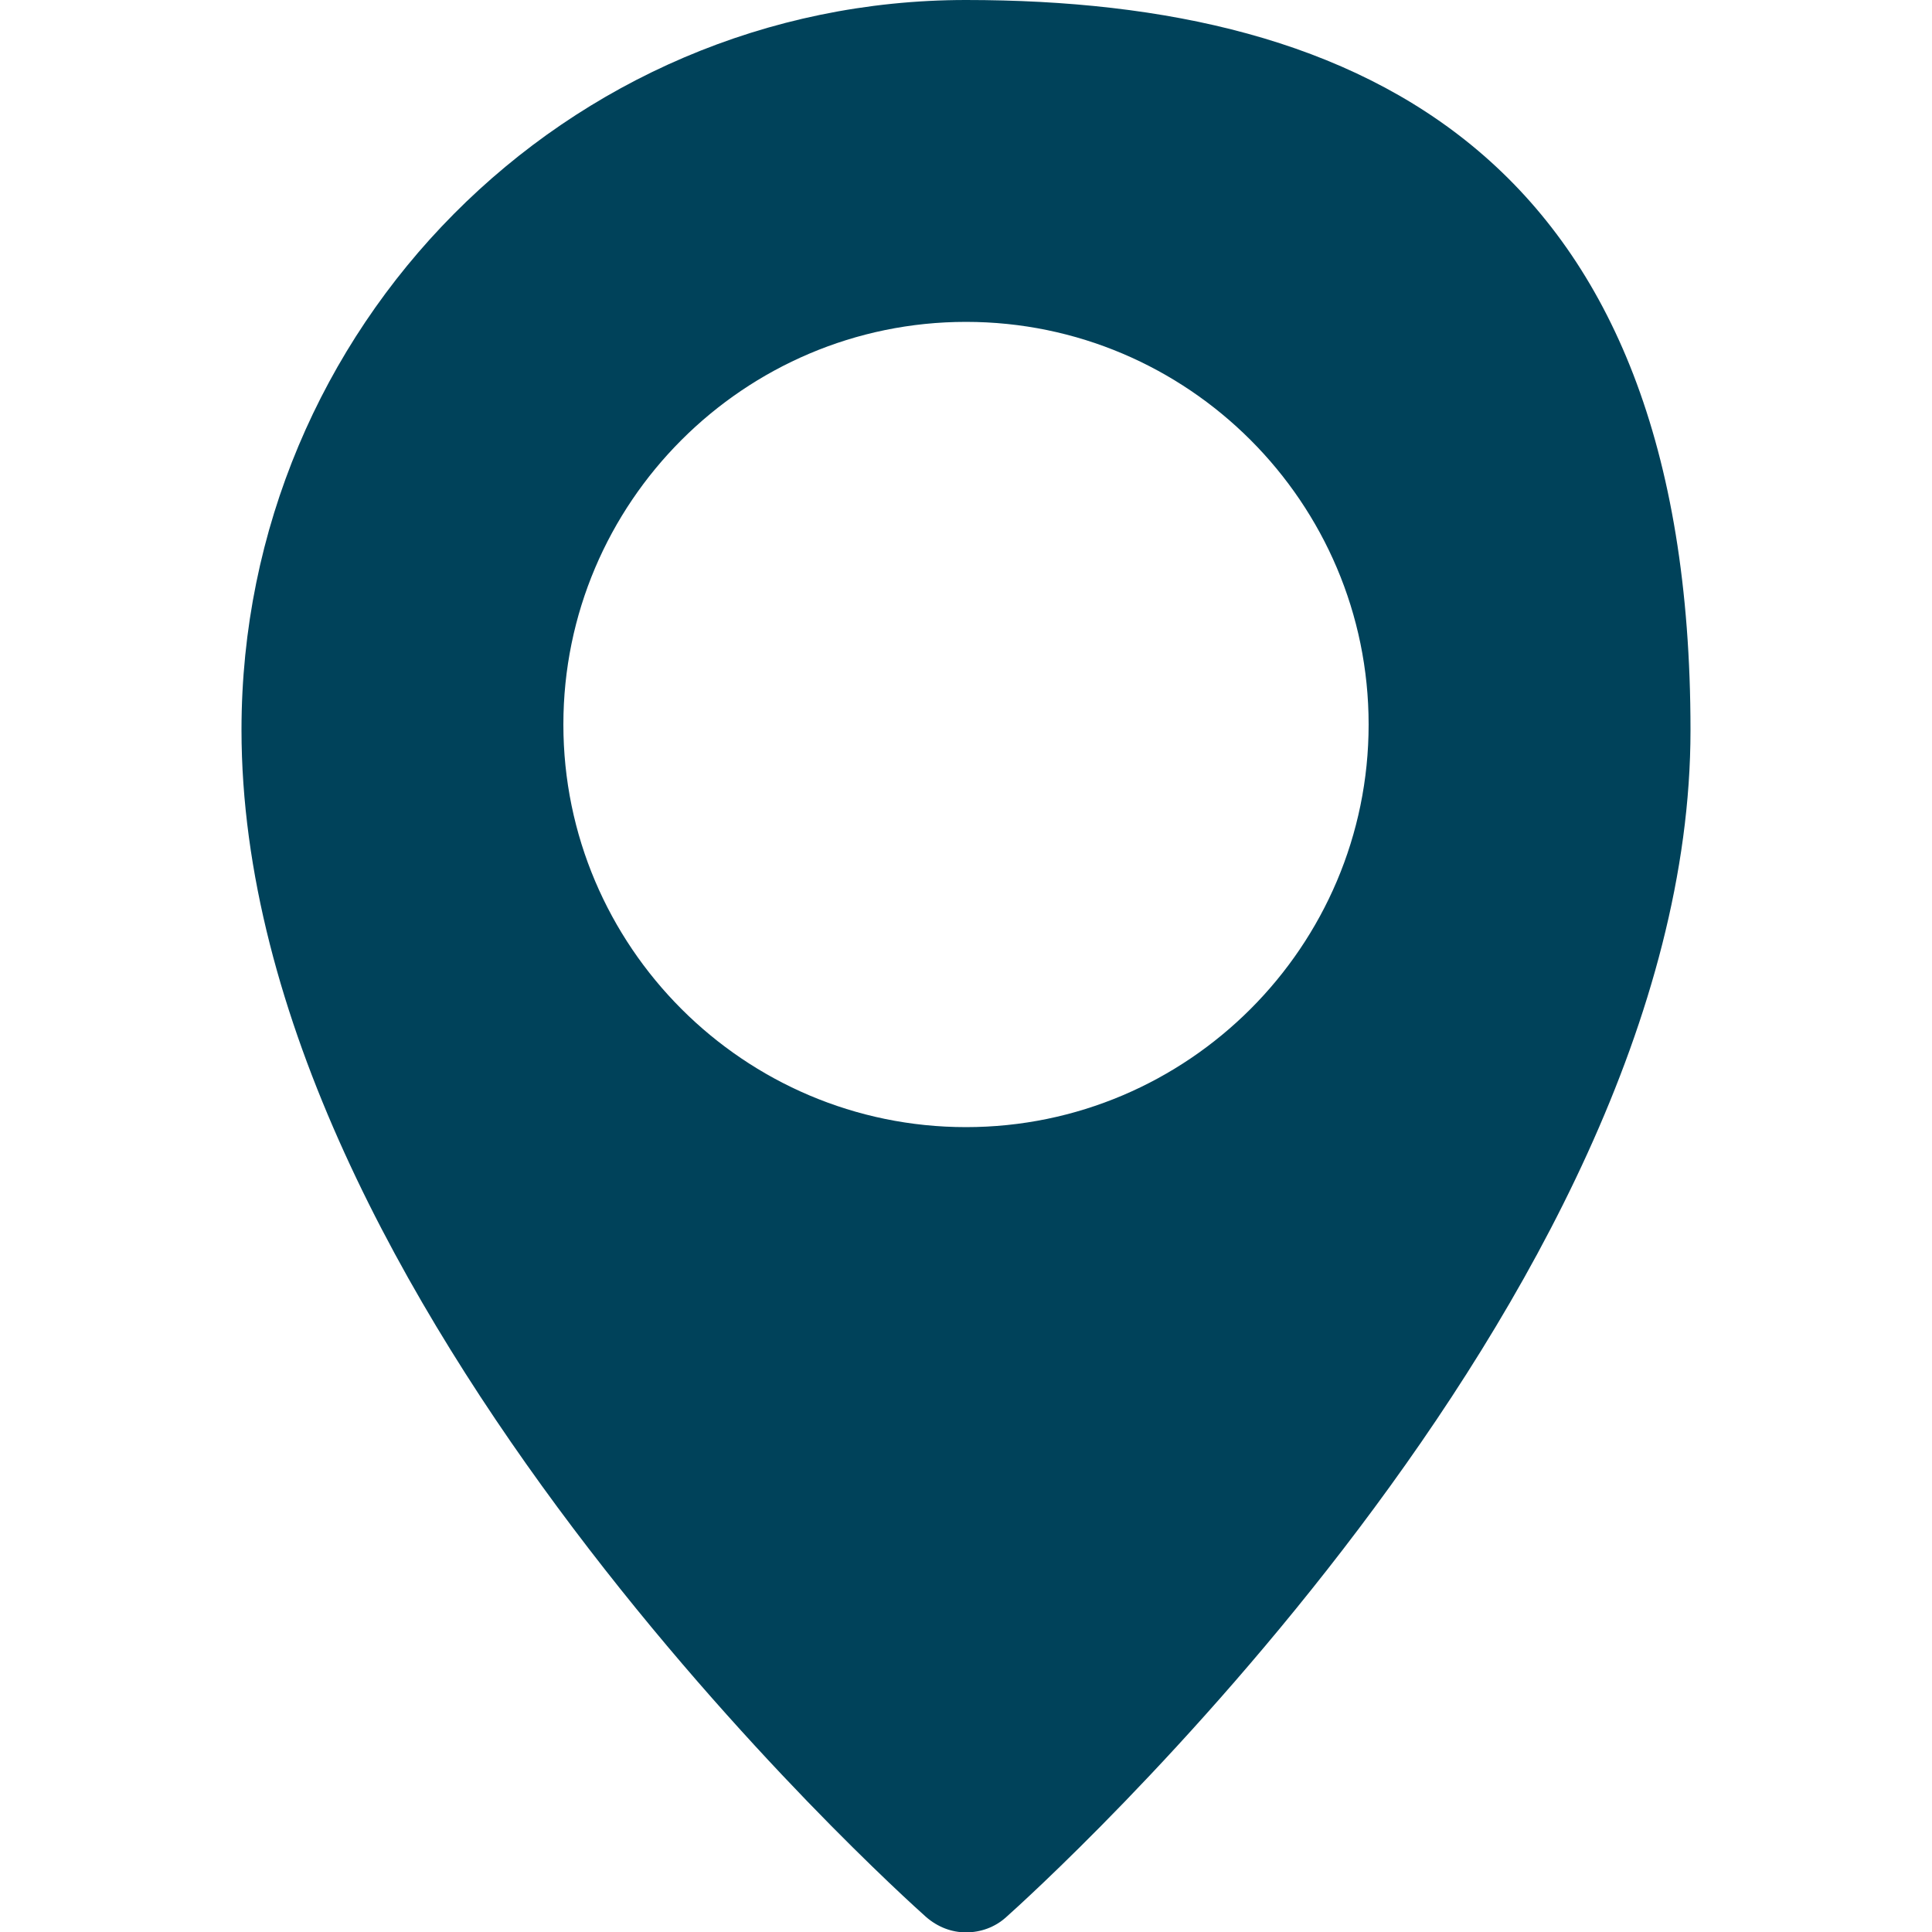
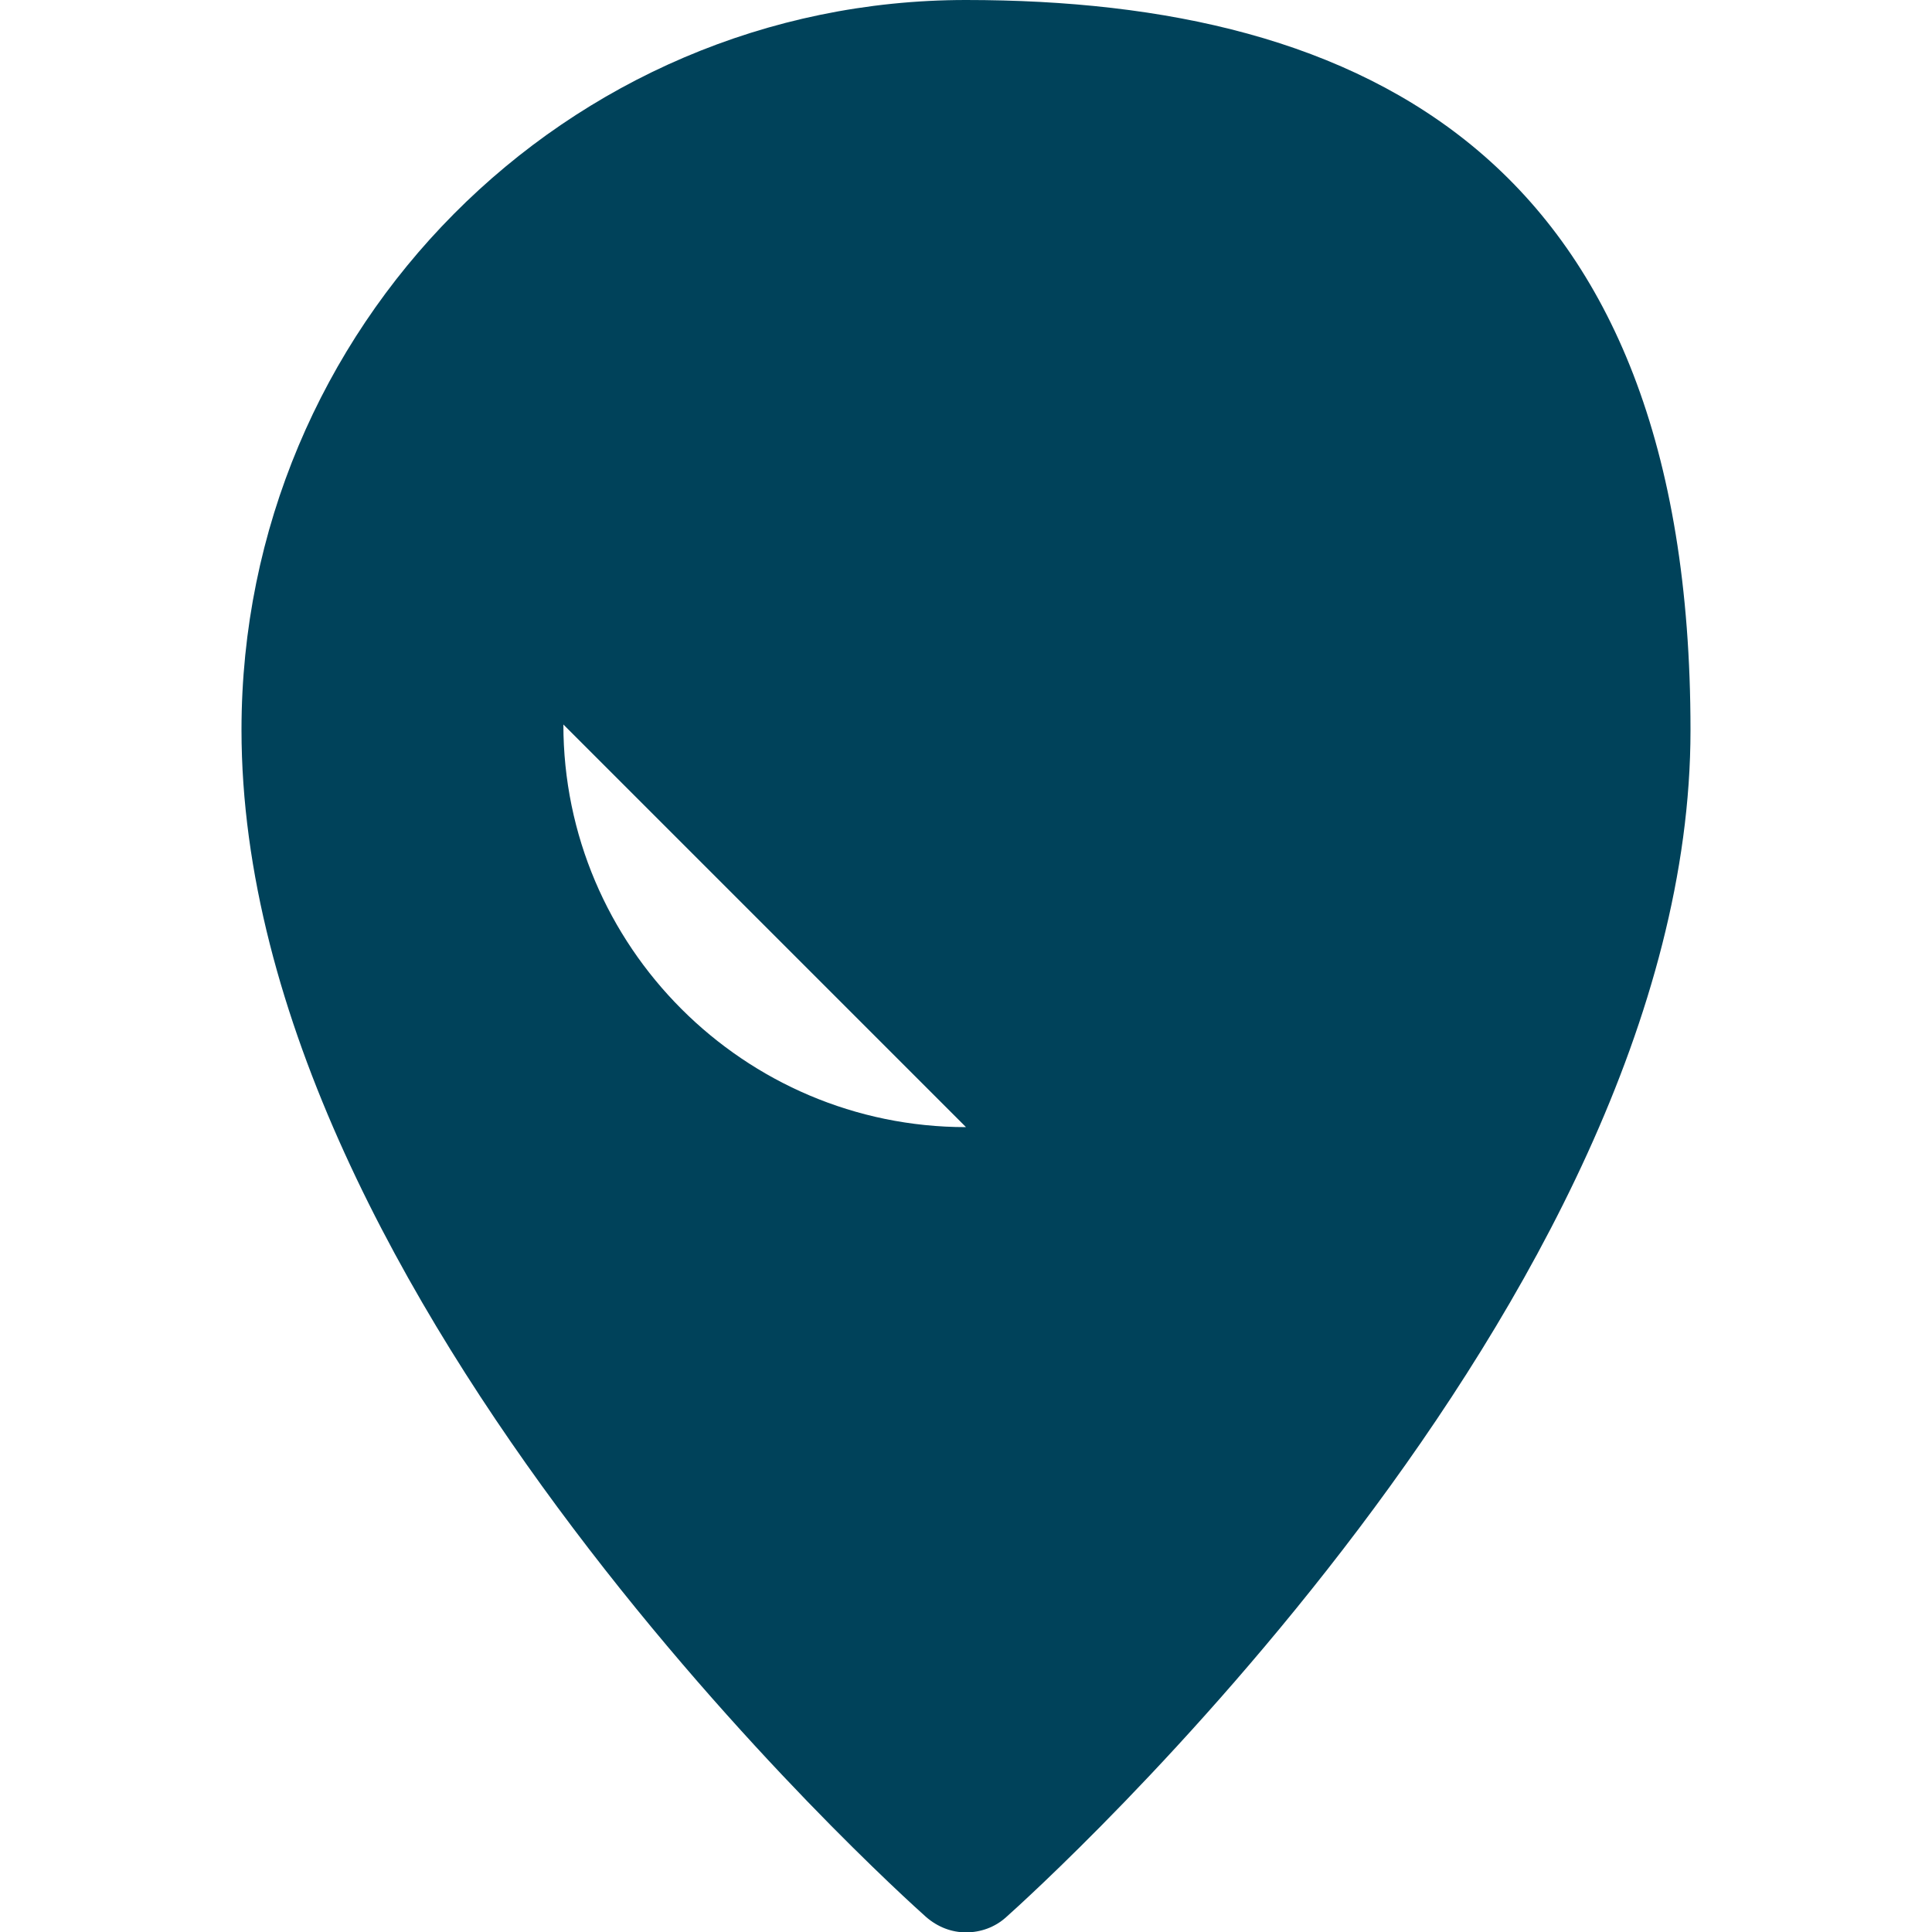
<svg xmlns="http://www.w3.org/2000/svg" id="Calque_1" version="1.1" viewBox="0 0 512 512">
  <defs>
    <style>
      .st0 {
        fill: #00425a;
      }
    </style>
  </defs>
-   <path class="st0" d="M256,0C150.1,0,64,86.7,64,193.4c0,151.5,174,308,181.4,314.6,3.1,2.7,6.8,4.1,10.6,4.1s7.6-1.3,10.6-4c7.4-6.6,181.4-163.1,181.4-314.6S361.9,0,256,0h0ZM256,298.7c-58.8,0-106.7-47.9-106.7-106.7s47.9-106.7,106.7-106.7,106.7,47.9,106.7,106.7-47.9,106.7-106.7,106.7Z" />
+   <path class="st0" d="M256,0C150.1,0,64,86.7,64,193.4c0,151.5,174,308,181.4,314.6,3.1,2.7,6.8,4.1,10.6,4.1s7.6-1.3,10.6-4c7.4-6.6,181.4-163.1,181.4-314.6S361.9,0,256,0h0ZM256,298.7c-58.8,0-106.7-47.9-106.7-106.7Z" />
</svg>